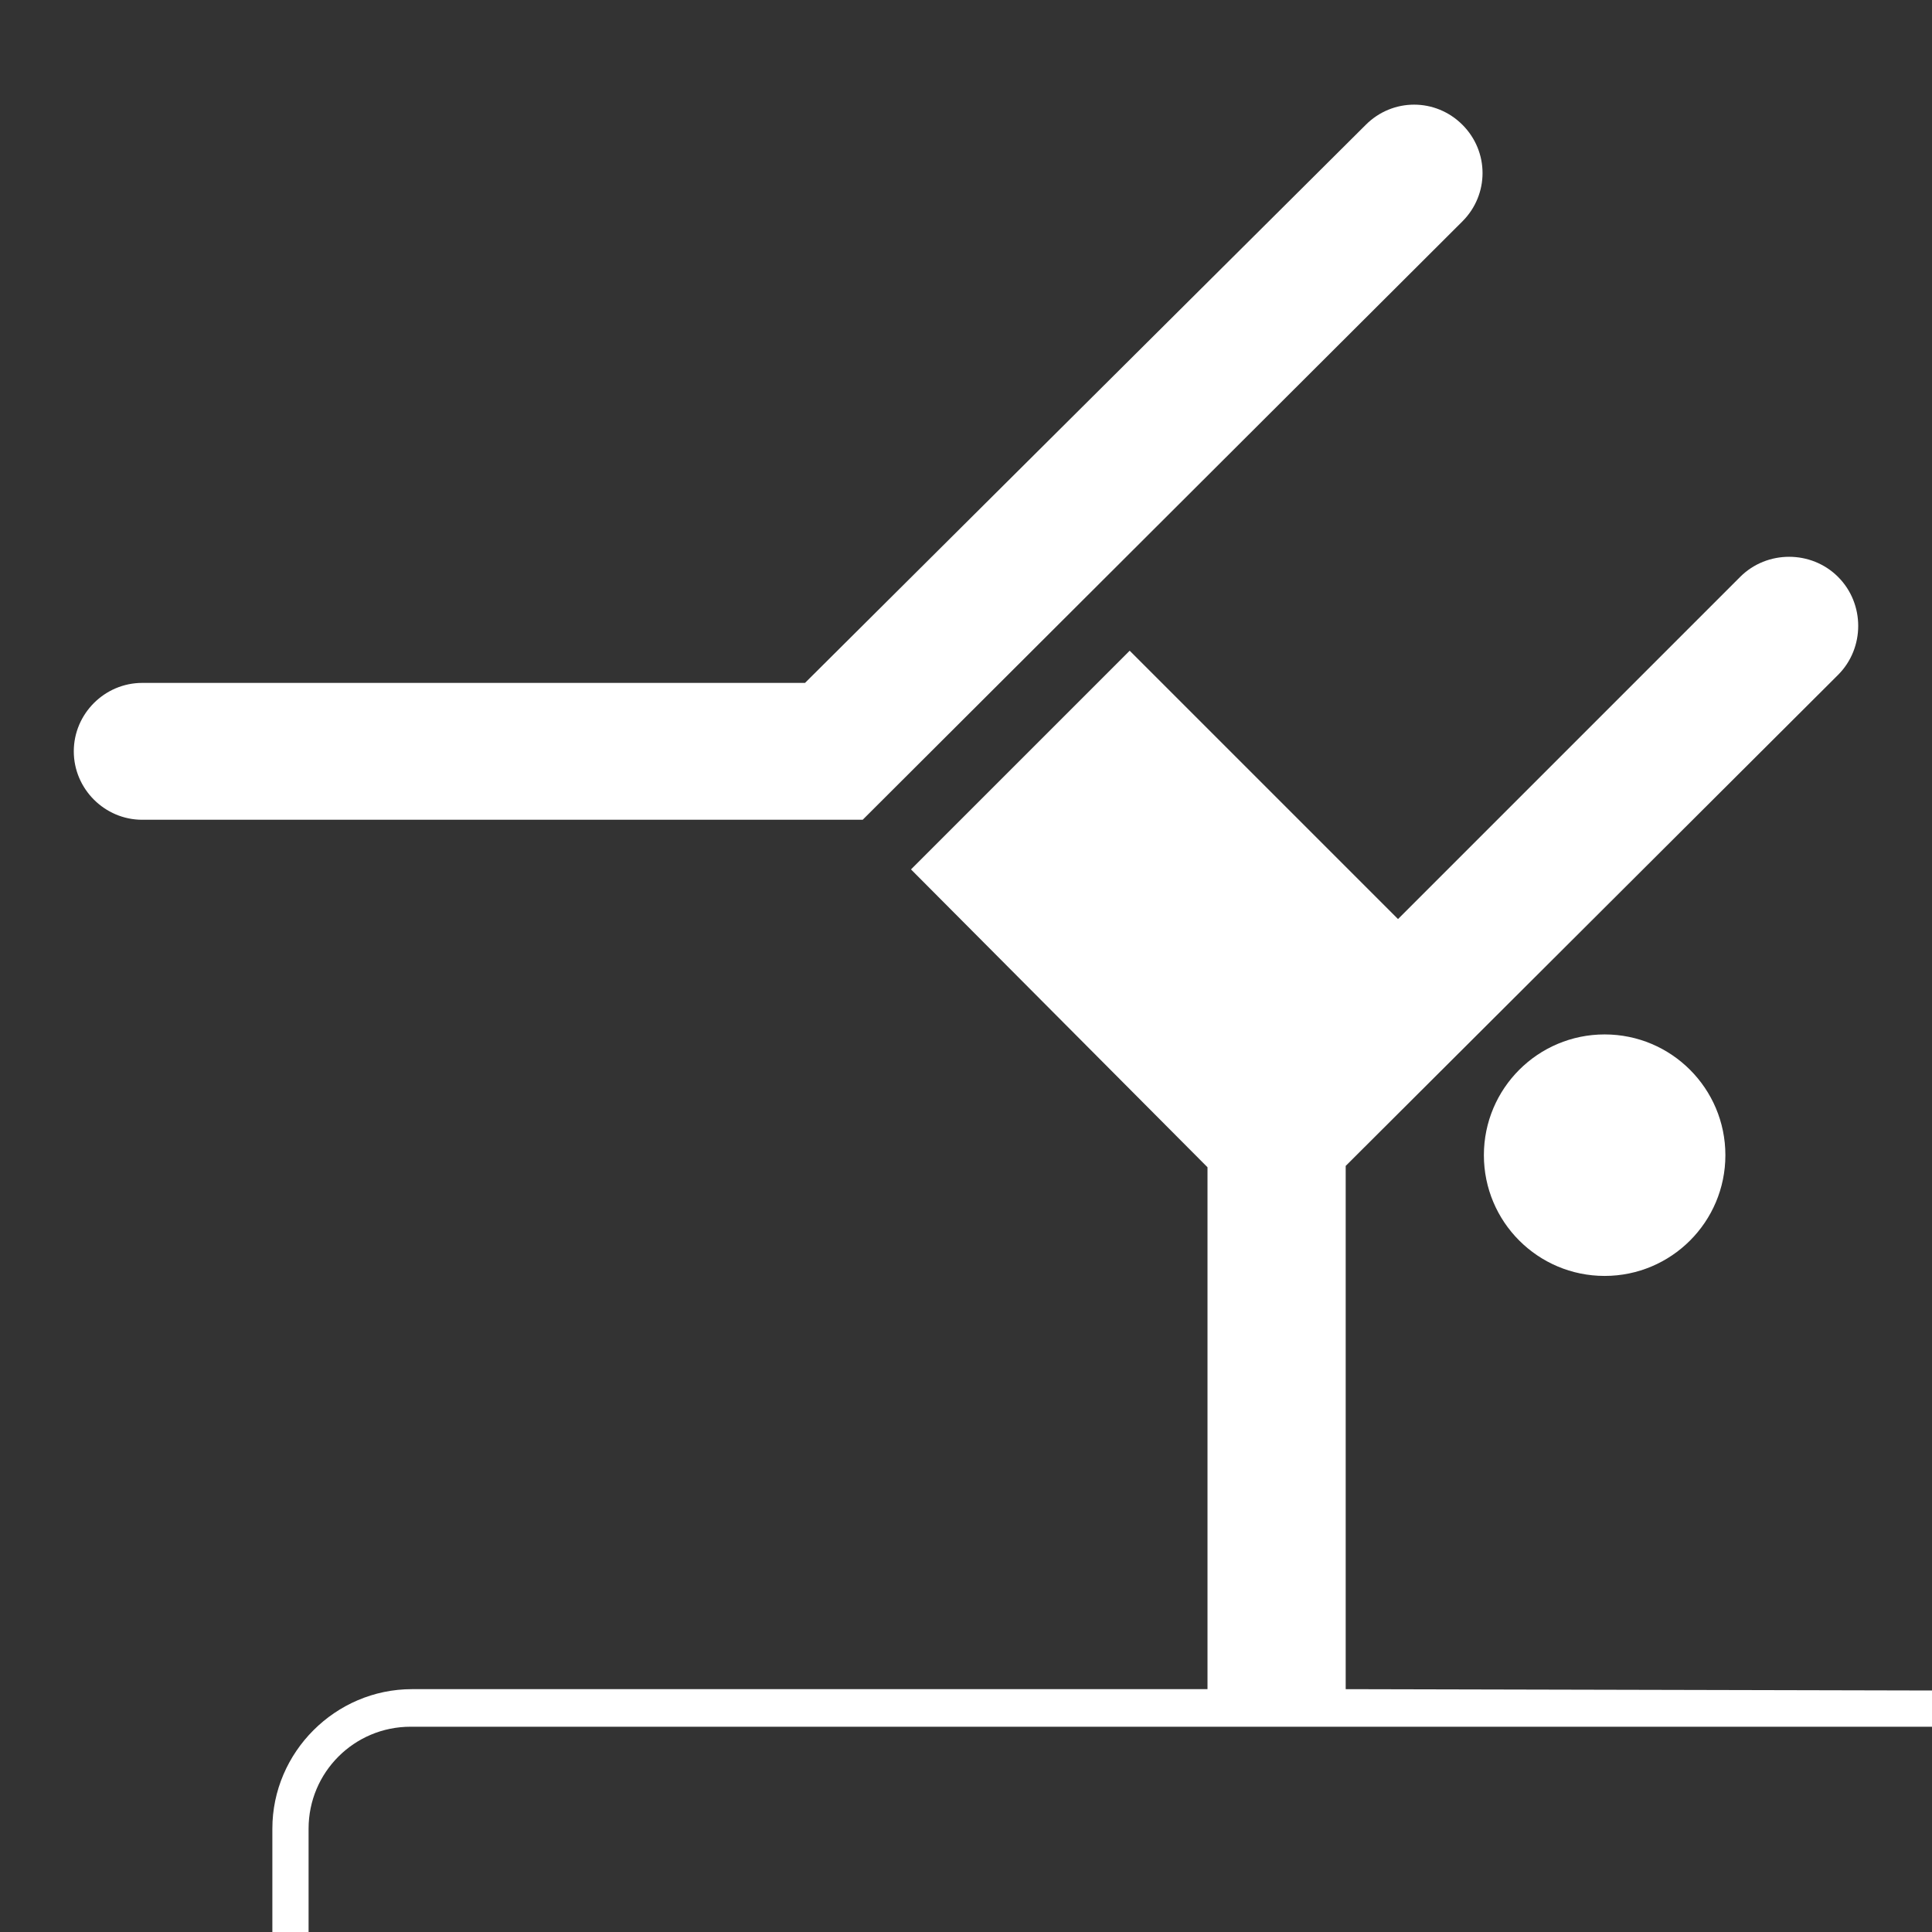
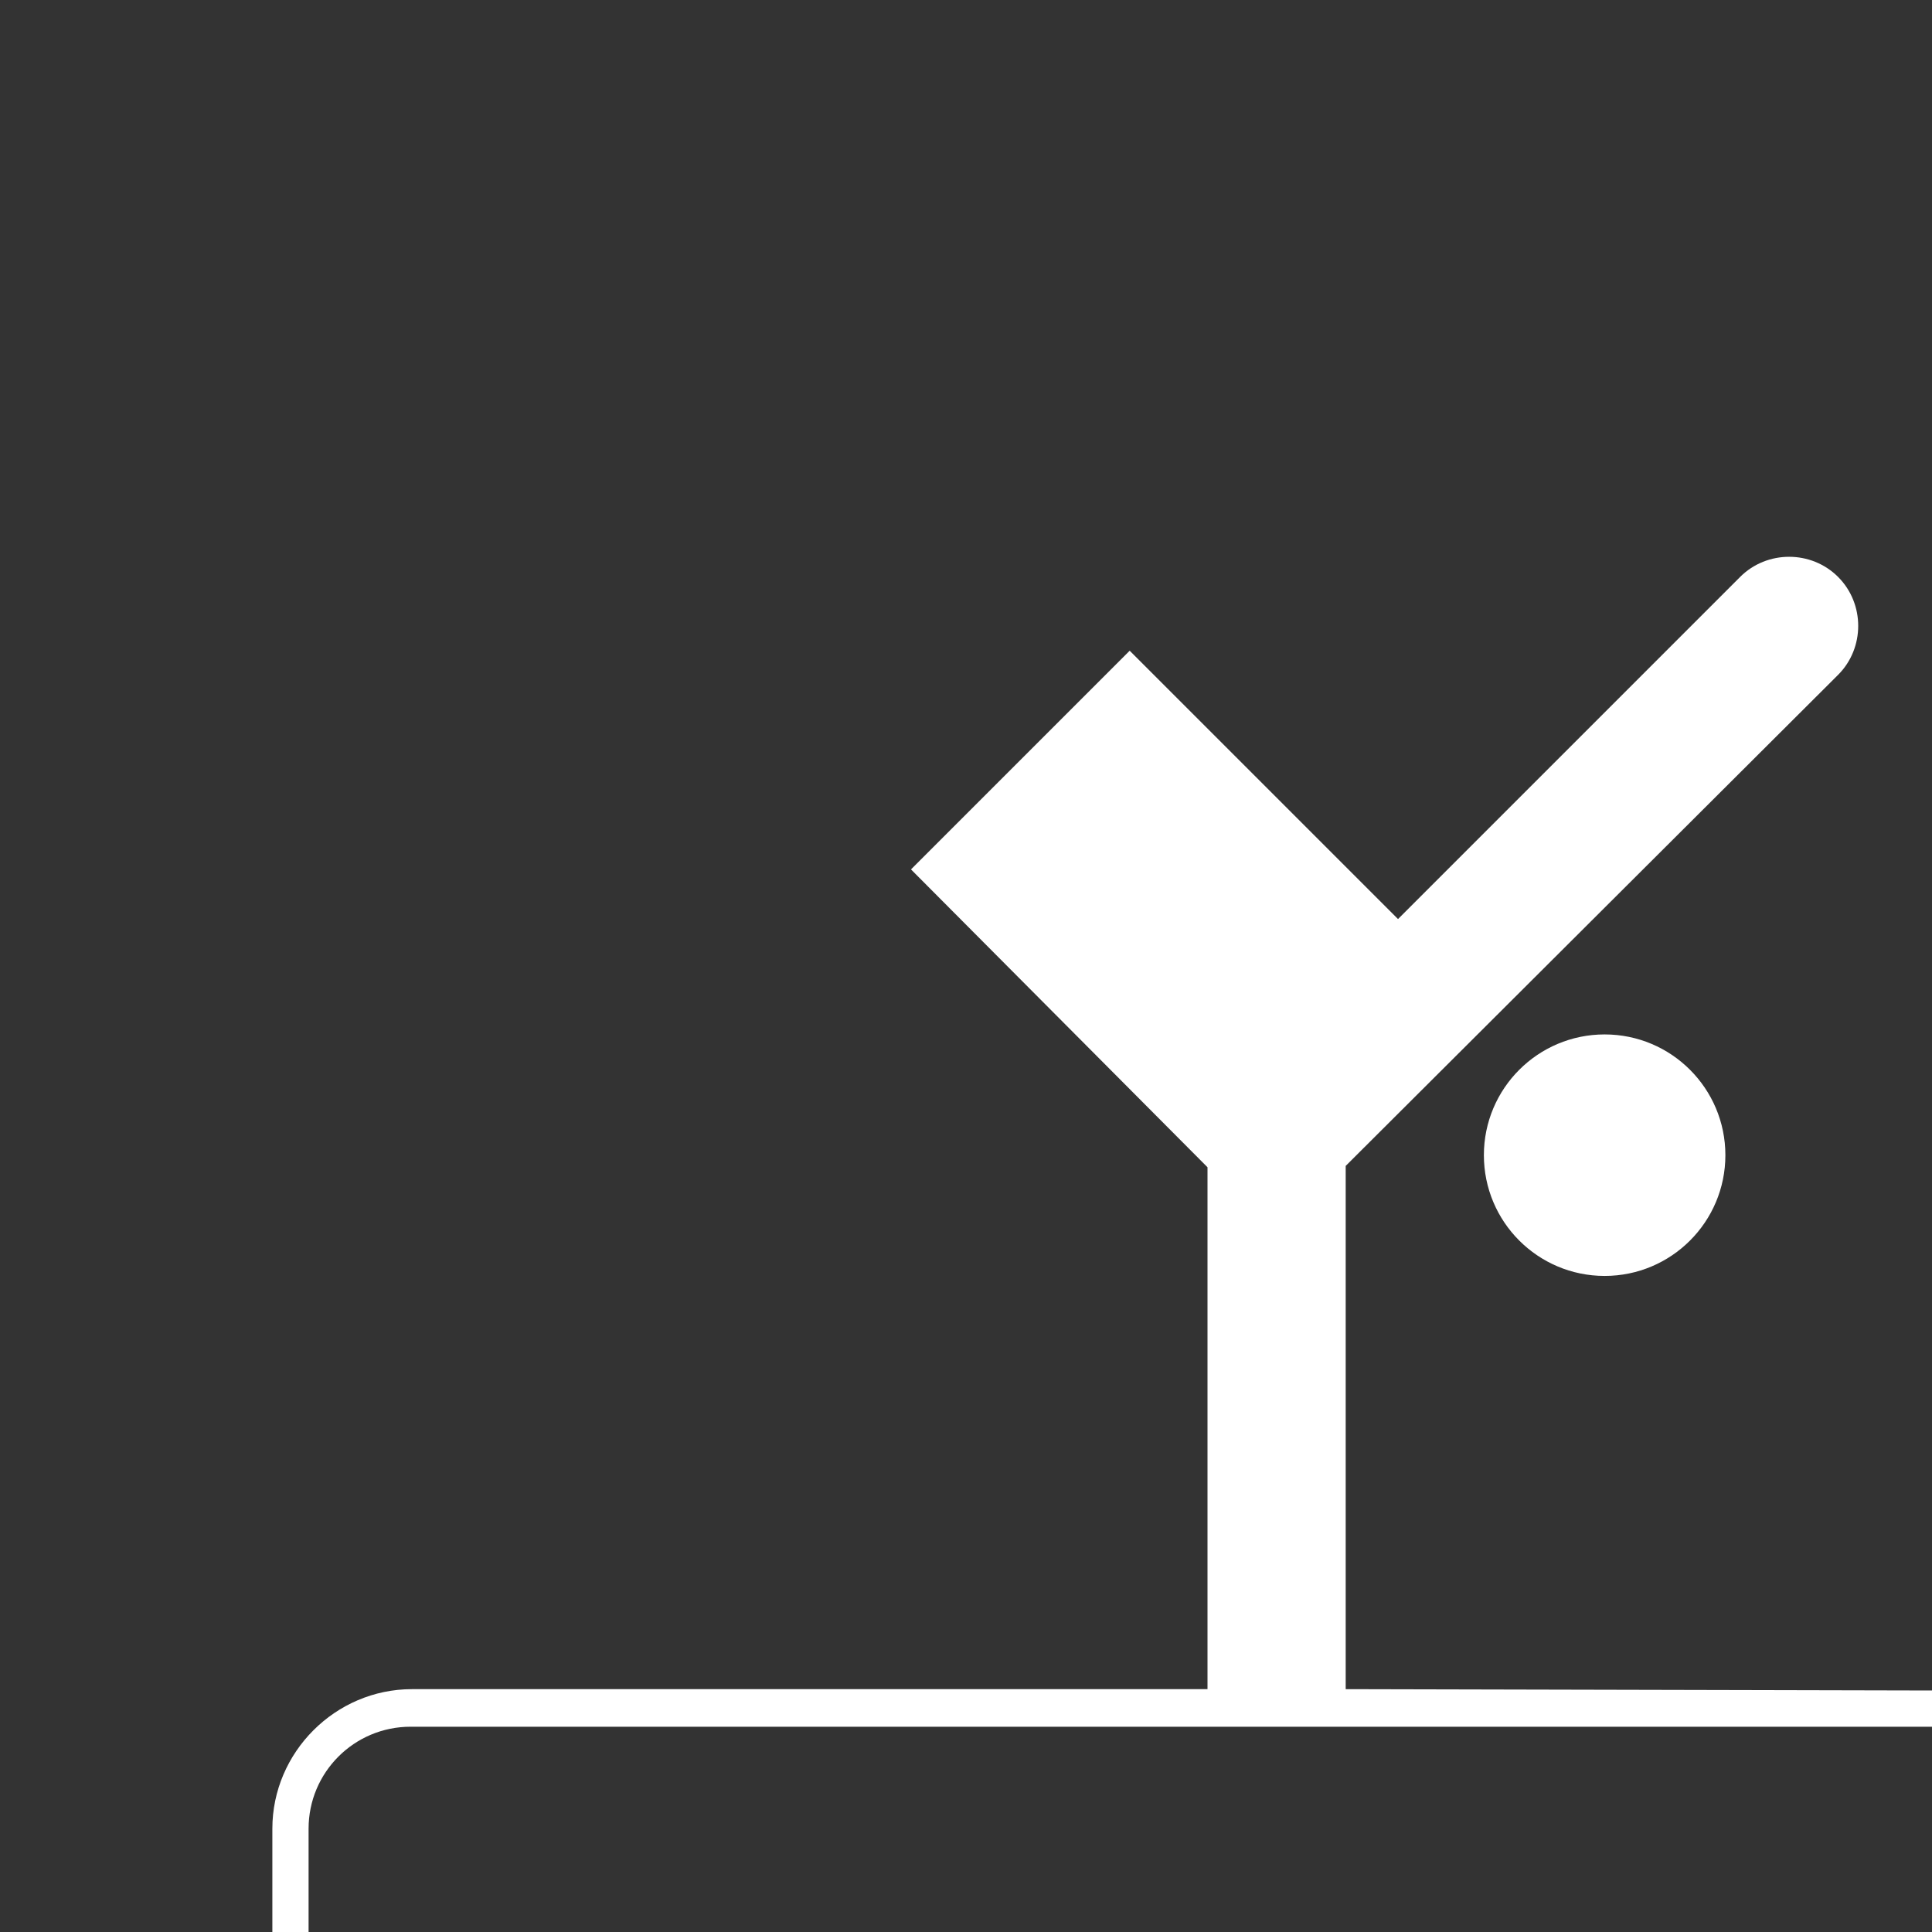
<svg xmlns="http://www.w3.org/2000/svg" version="1.1" id="Pictogram" x="0px" y="0px" viewBox="0 0 144 144" style="enable-background:new 0 0 144 144;" xml:space="preserve">
  <rect x="0" y="0" width="144" height="144" fill="#333333" stroke="none" />
  <style type="text/css">
	.st0{fill:none;}
</style>
  <g>
    <circle fill="#FFFFFF" cx="119.6" cy="86.1" r="9" />
-     <path fill="#FFFFFF" d="M109,16.5c1-1,1.5-2.3,1.5-3.6s-0.5-2.6-1.5-3.6c-1-1-2.3-1.5-3.6-1.5c-1.3,0-2.6,0.5-3.6,1.5L60,50.9H10.6   c-2.8,0-5.1,2.3-5.1,5.1c0,2.8,2.3,5.1,5.1,5.1h53.7L109,16.5z" />
    <path fill="#FFFFFF" d="M100.3,125.9V86.9L137,50.3c2-2,2-5.3,0-7.3c-2-2-5.3-2-7.3,0l-25.5,25.5l-20-20L67.9,64.8L90,87v38.9H30.7   c-5.7,0-10.4,4.7-10.4,10.4v7.7h2.7v-7.7c0-4.2,3.4-7.6,7.6-7.6H144v-2.7L100.3,125.9L100.3,125.9z" />
  </g>
-   <rect class="st0" width="144" height="144" />
</svg>